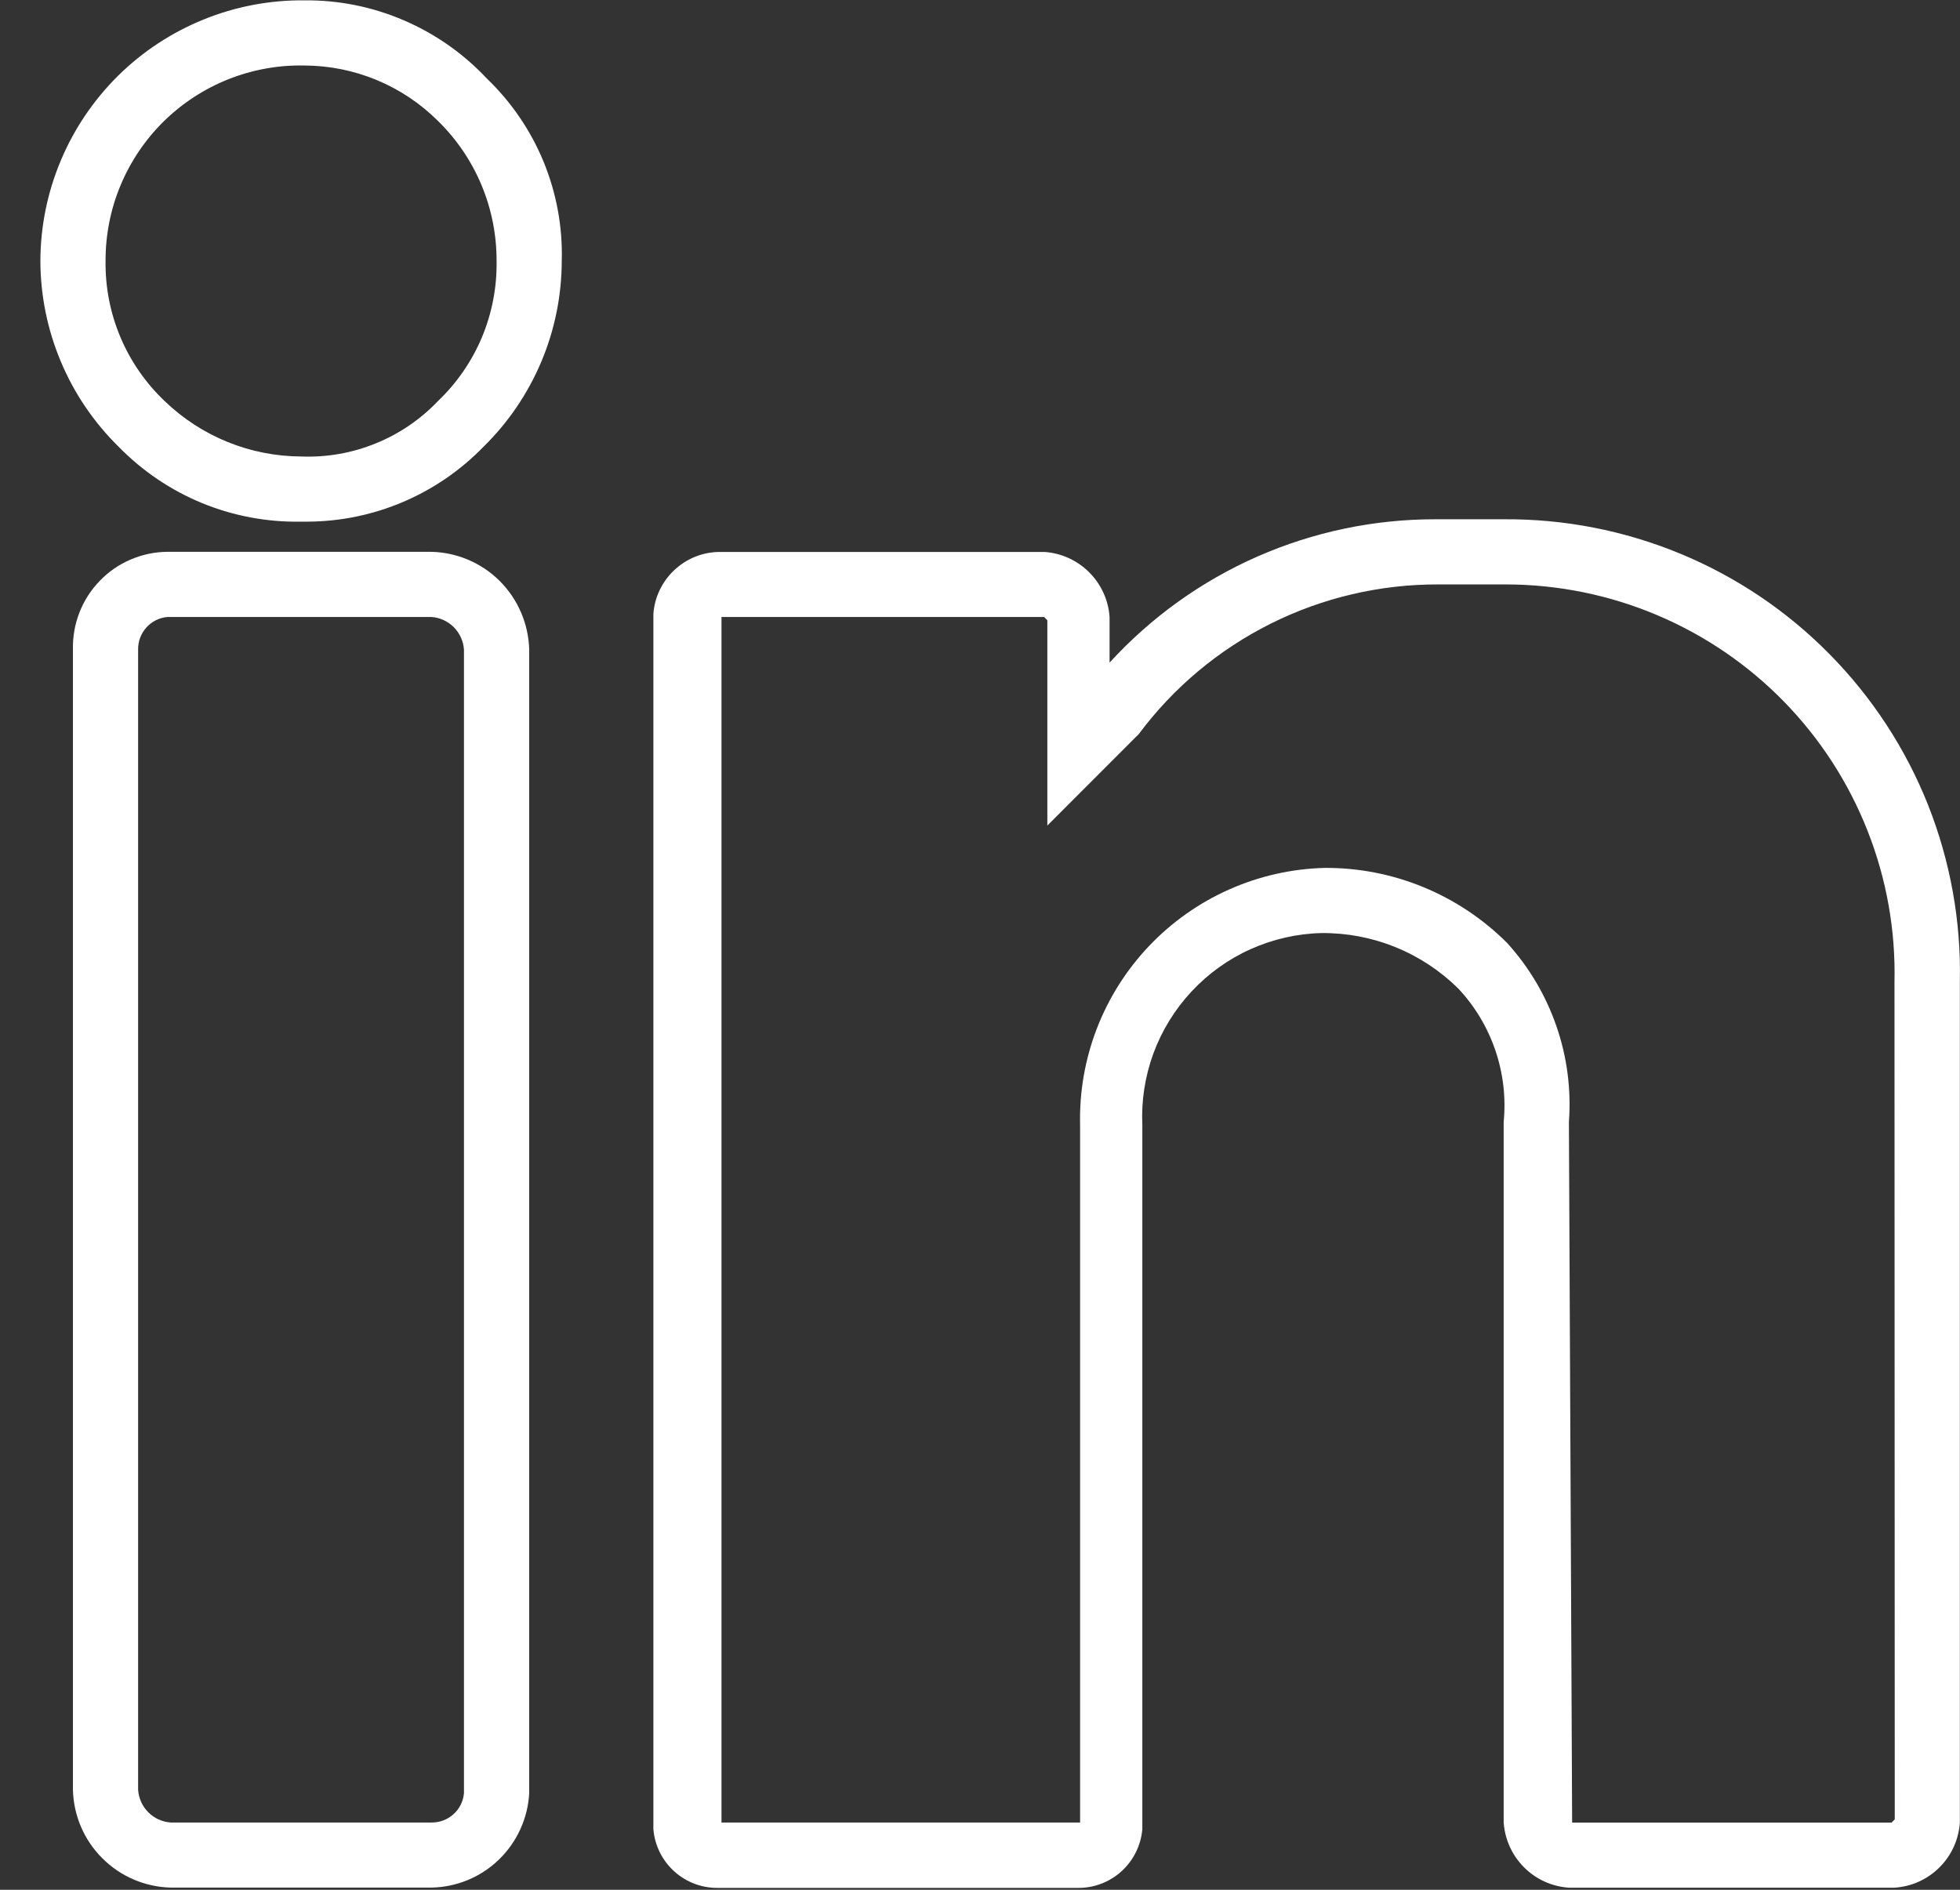
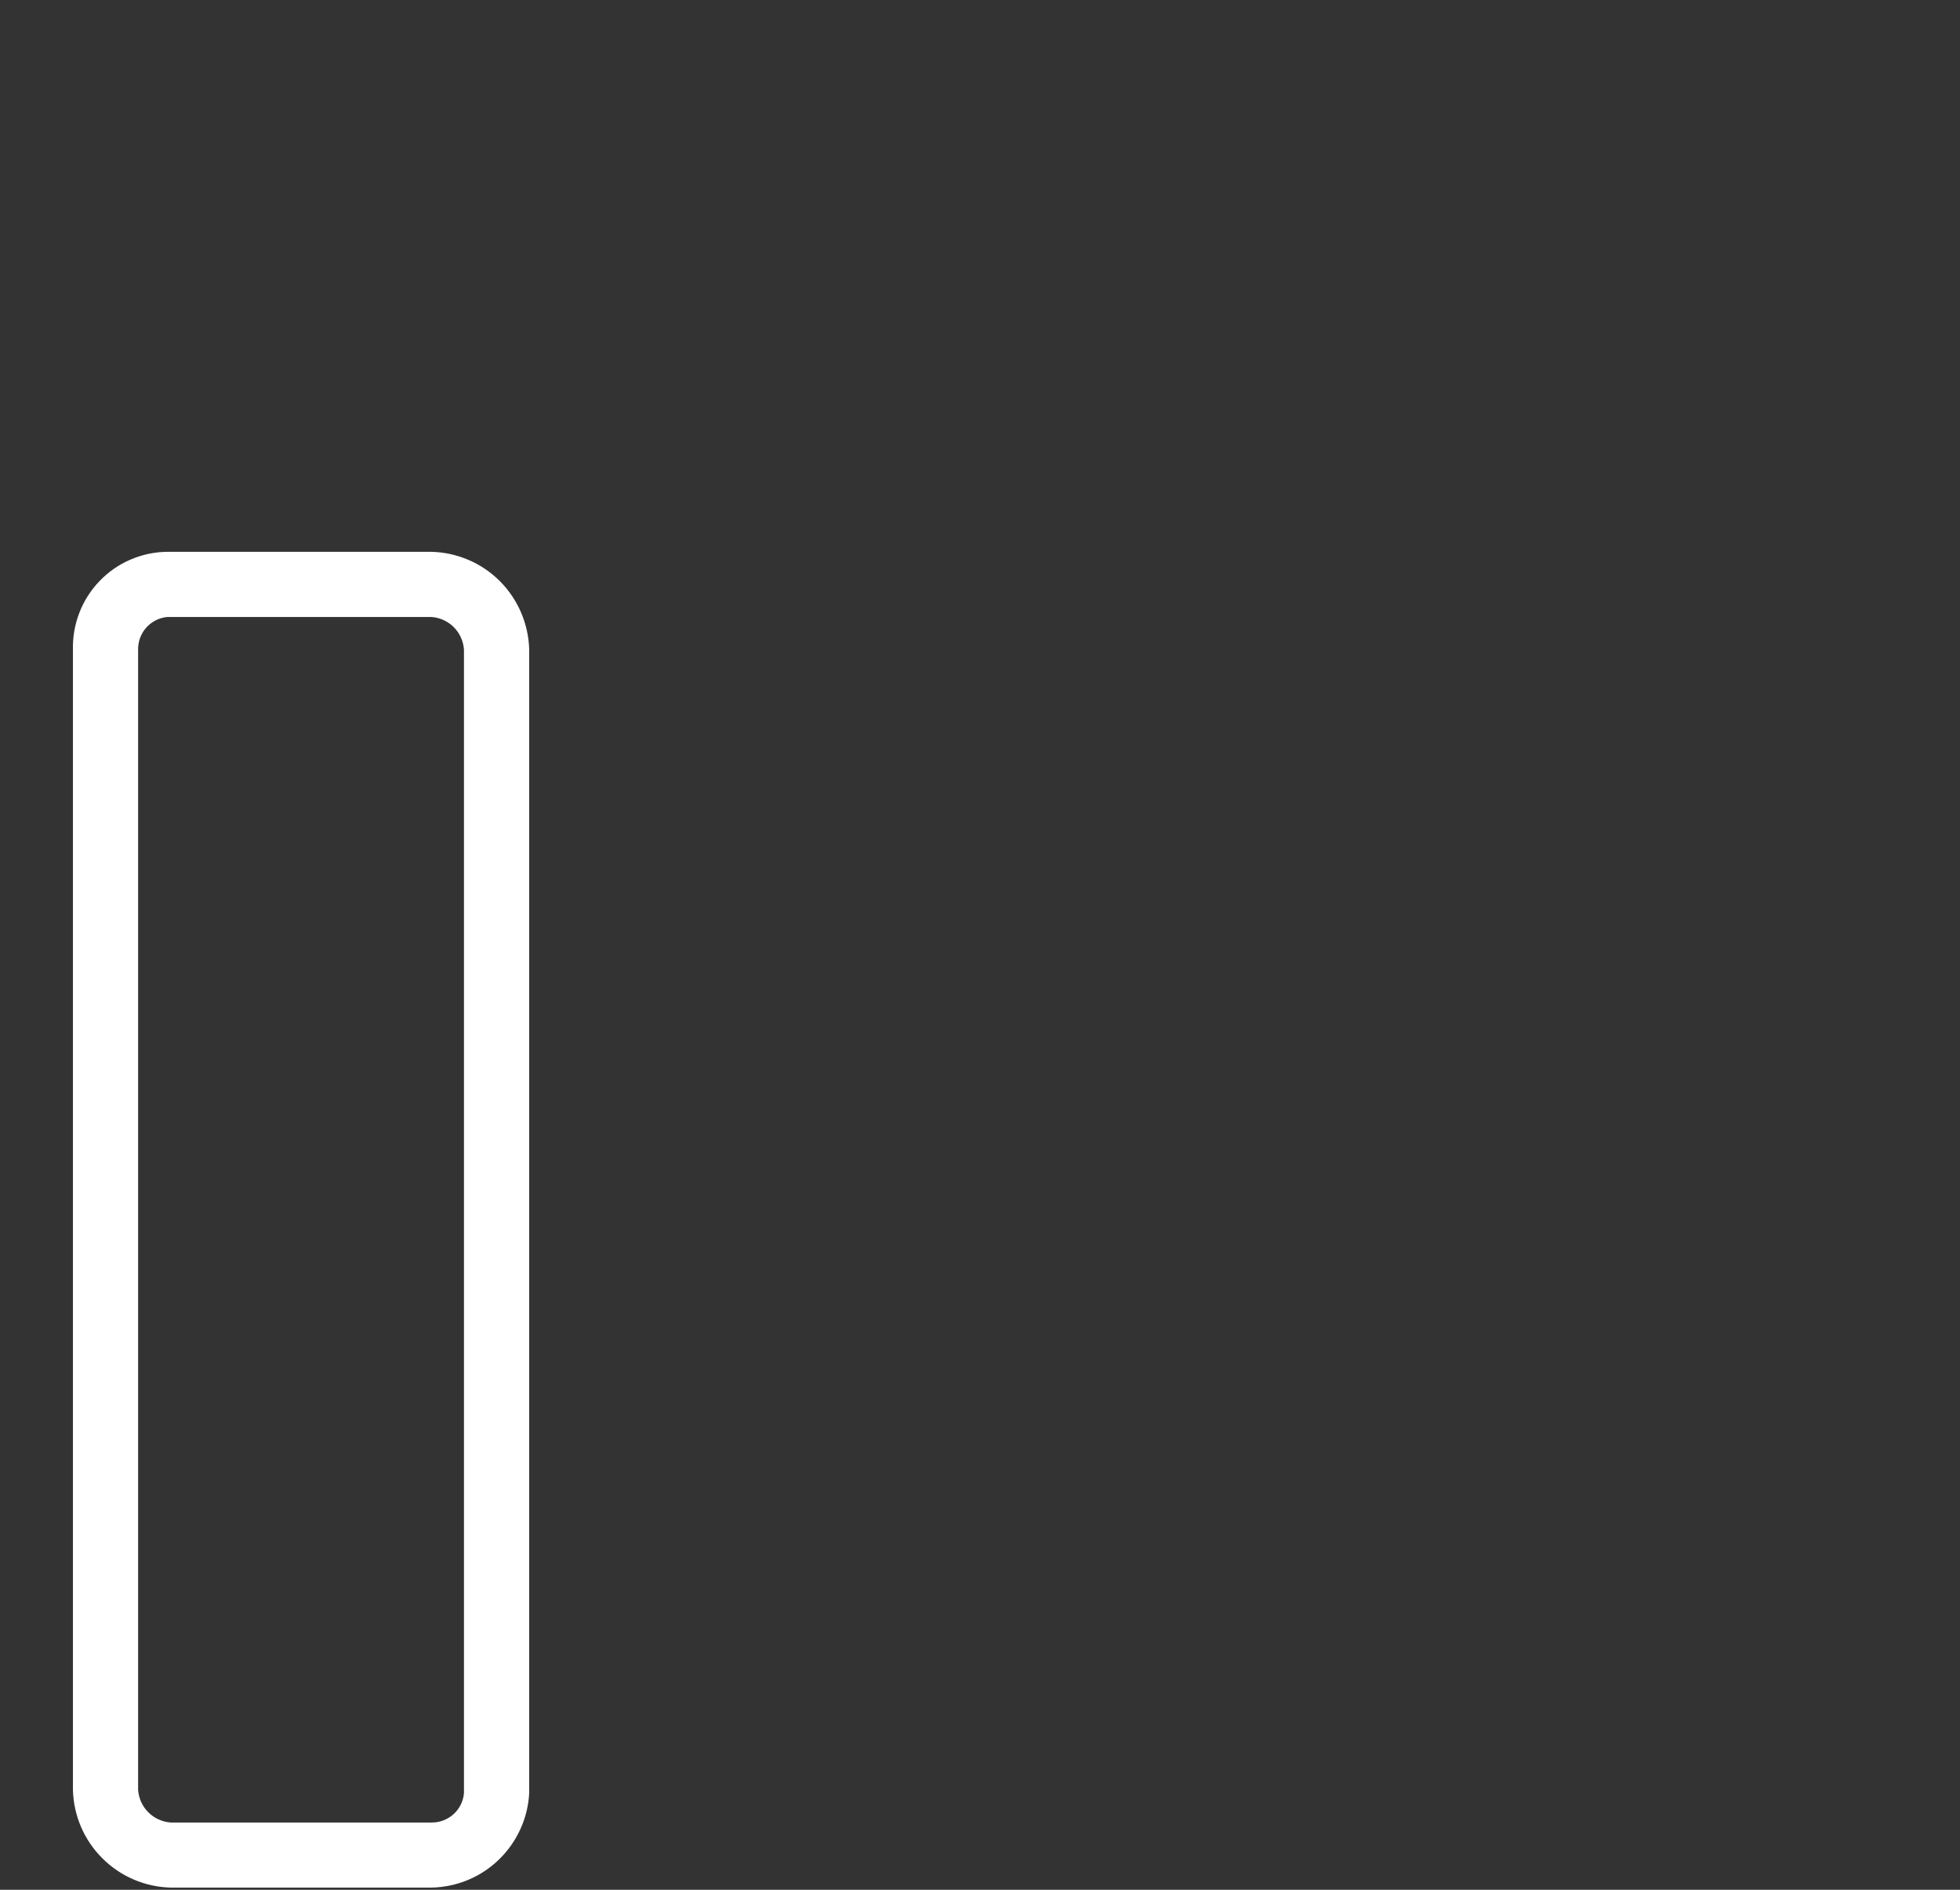
<svg xmlns="http://www.w3.org/2000/svg" width="28" height="27" viewBox="0 0 28 27" fill="none">
  <rect x="0" y="0" width="28" height="27" fill="#333333" stroke="none" />
-   <path d="M4.348 0.005C3.855 0 3.366 0.093 2.91 0.278C2.453 0.463 2.038 0.736 1.687 1.082C1.337 1.429 1.058 1.841 0.868 2.295C0.677 2.749 0.578 3.237 0.577 3.729C0.578 4.223 0.678 4.712 0.87 5.168C1.061 5.623 1.342 6.036 1.694 6.382C2.033 6.729 2.439 7.004 2.887 7.188C3.335 7.372 3.817 7.462 4.301 7.453H4.395C4.864 7.451 5.328 7.355 5.759 7.171C6.191 6.987 6.581 6.719 6.908 6.382C7.261 6.036 7.541 5.623 7.733 5.168C7.925 4.712 8.024 4.223 8.025 3.729C8.039 3.244 7.95 2.761 7.766 2.312C7.581 1.863 7.305 1.458 6.955 1.122C6.621 0.766 6.217 0.482 5.768 0.29C5.32 0.097 4.836 0 4.348 0.005ZM6.256 5.731C6.005 5.994 5.702 6.2 5.365 6.336C5.029 6.473 4.667 6.536 4.305 6.522C3.576 6.52 2.877 6.236 2.353 5.731C2.082 5.474 1.866 5.163 1.721 4.819C1.575 4.474 1.503 4.103 1.508 3.729C1.507 3.358 1.579 2.99 1.722 2.648C1.865 2.305 2.075 1.994 2.339 1.734C2.604 1.474 2.918 1.269 3.263 1.132C3.608 0.995 3.977 0.928 4.348 0.936C5.063 0.938 5.749 1.222 6.256 1.727C6.523 1.988 6.734 2.299 6.878 2.643C7.022 2.987 7.095 3.356 7.094 3.729C7.1 4.103 7.029 4.473 6.885 4.818C6.741 5.162 6.526 5.473 6.256 5.731Z" fill="white" />
  <path d="M6.163 7.884H2.392C2.211 7.885 2.033 7.923 1.867 7.994C1.7 8.065 1.55 8.169 1.425 8.299C1.299 8.429 1.2 8.583 1.135 8.751C1.069 8.919 1.038 9.099 1.042 9.28V25.573C1.051 25.94 1.201 26.29 1.462 26.55C1.722 26.81 2.072 26.96 2.439 26.969H6.163C6.524 26.962 6.868 26.82 7.127 26.569C7.386 26.318 7.541 25.979 7.56 25.619V9.28C7.55 8.913 7.4 8.563 7.141 8.303C6.881 8.043 6.531 7.893 6.163 7.884ZM6.628 25.62C6.618 25.736 6.565 25.843 6.478 25.921C6.392 25.998 6.279 26.041 6.163 26.039H2.438C2.318 26.03 2.204 25.979 2.119 25.893C2.033 25.808 1.982 25.694 1.973 25.573V9.28C1.971 9.164 2.014 9.051 2.091 8.965C2.169 8.879 2.276 8.825 2.392 8.815H6.163C6.283 8.823 6.397 8.875 6.482 8.96C6.568 9.046 6.619 9.159 6.628 9.28L6.628 25.62Z" fill="white" />
-   <path d="M21.482 7.419H20.506C19.631 7.418 18.764 7.599 17.962 7.952C17.161 8.304 16.442 8.821 15.851 9.467V8.817C15.835 8.575 15.731 8.348 15.56 8.177C15.389 8.006 15.162 7.902 14.92 7.886H10.265C10.027 7.891 9.801 7.985 9.629 8.149C9.457 8.312 9.351 8.534 9.334 8.771V26.134C9.353 26.366 9.46 26.582 9.633 26.738C9.806 26.894 10.032 26.978 10.265 26.973H15.388C15.62 26.978 15.846 26.894 16.019 26.738C16.192 26.582 16.299 26.366 16.319 26.134V16.077C16.303 15.728 16.357 15.379 16.477 15.051C16.598 14.723 16.783 14.422 17.022 14.166C17.26 13.91 17.547 13.704 17.866 13.561C18.185 13.418 18.53 13.339 18.879 13.331C19.241 13.328 19.599 13.396 19.934 13.532C20.269 13.667 20.573 13.868 20.831 14.122C21.069 14.375 21.25 14.677 21.362 15.006C21.474 15.335 21.515 15.684 21.481 16.03V26.039C21.498 26.281 21.601 26.508 21.772 26.679C21.943 26.851 22.171 26.954 22.412 26.97H27.067C27.309 26.954 27.536 26.851 27.708 26.679C27.879 26.508 27.982 26.281 27.998 26.039V14.029C28.017 13.164 27.862 12.304 27.543 11.499C27.223 10.695 26.745 9.963 26.137 9.347C25.53 8.73 24.805 8.242 24.005 7.911C23.205 7.58 22.348 7.413 21.482 7.419ZM27.068 25.994L27.022 26.04H22.459L22.413 16.031C22.447 15.566 22.387 15.1 22.234 14.66C22.082 14.219 21.842 13.815 21.528 13.47C21.186 13.129 20.78 12.858 20.332 12.674C19.885 12.49 19.405 12.397 18.922 12.4C17.971 12.425 17.07 12.827 16.415 13.516C15.76 14.206 15.406 15.127 15.43 16.077V26.039H10.307V8.815H14.916L14.962 8.862V11.795L16.219 10.537L16.266 10.491C16.762 9.824 17.408 9.283 18.152 8.911C18.896 8.539 19.717 8.347 20.549 8.35H21.524C22.263 8.352 22.994 8.501 23.674 8.789C24.355 9.077 24.971 9.497 25.487 10.026C26.003 10.555 26.408 11.181 26.679 11.869C26.95 12.556 27.081 13.29 27.064 14.029L27.068 25.994Z" fill="white" />
</svg>